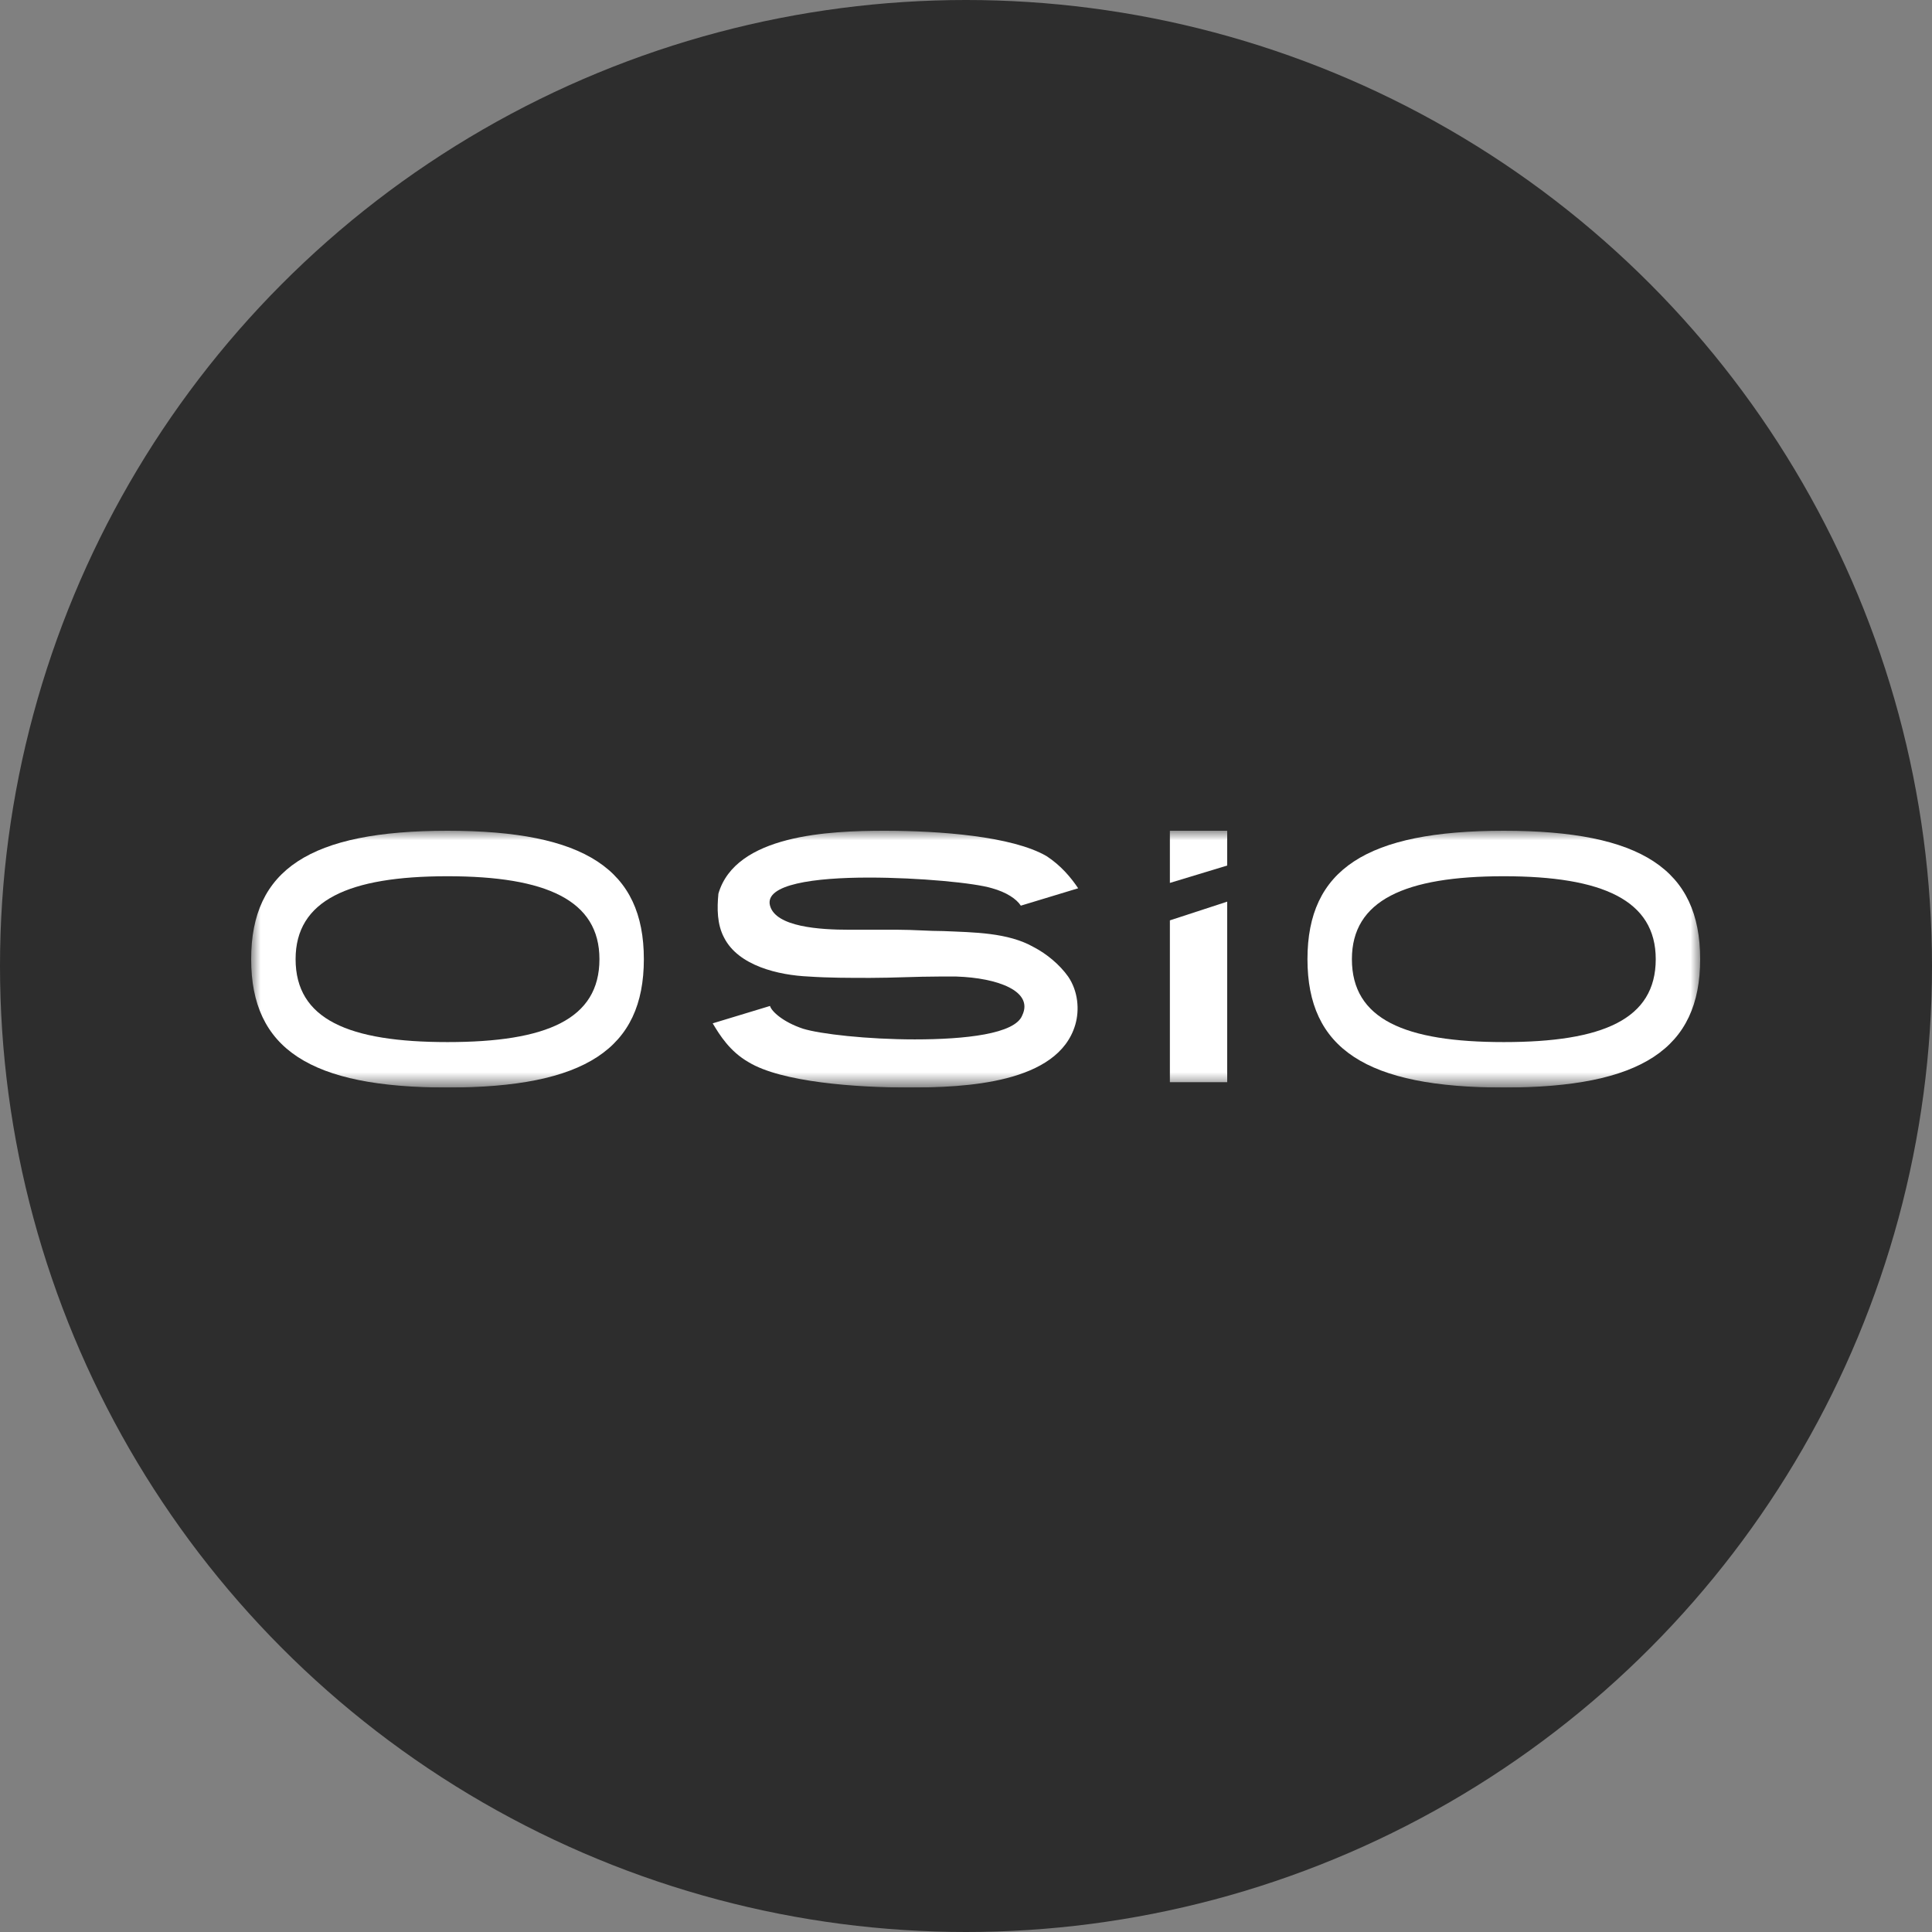
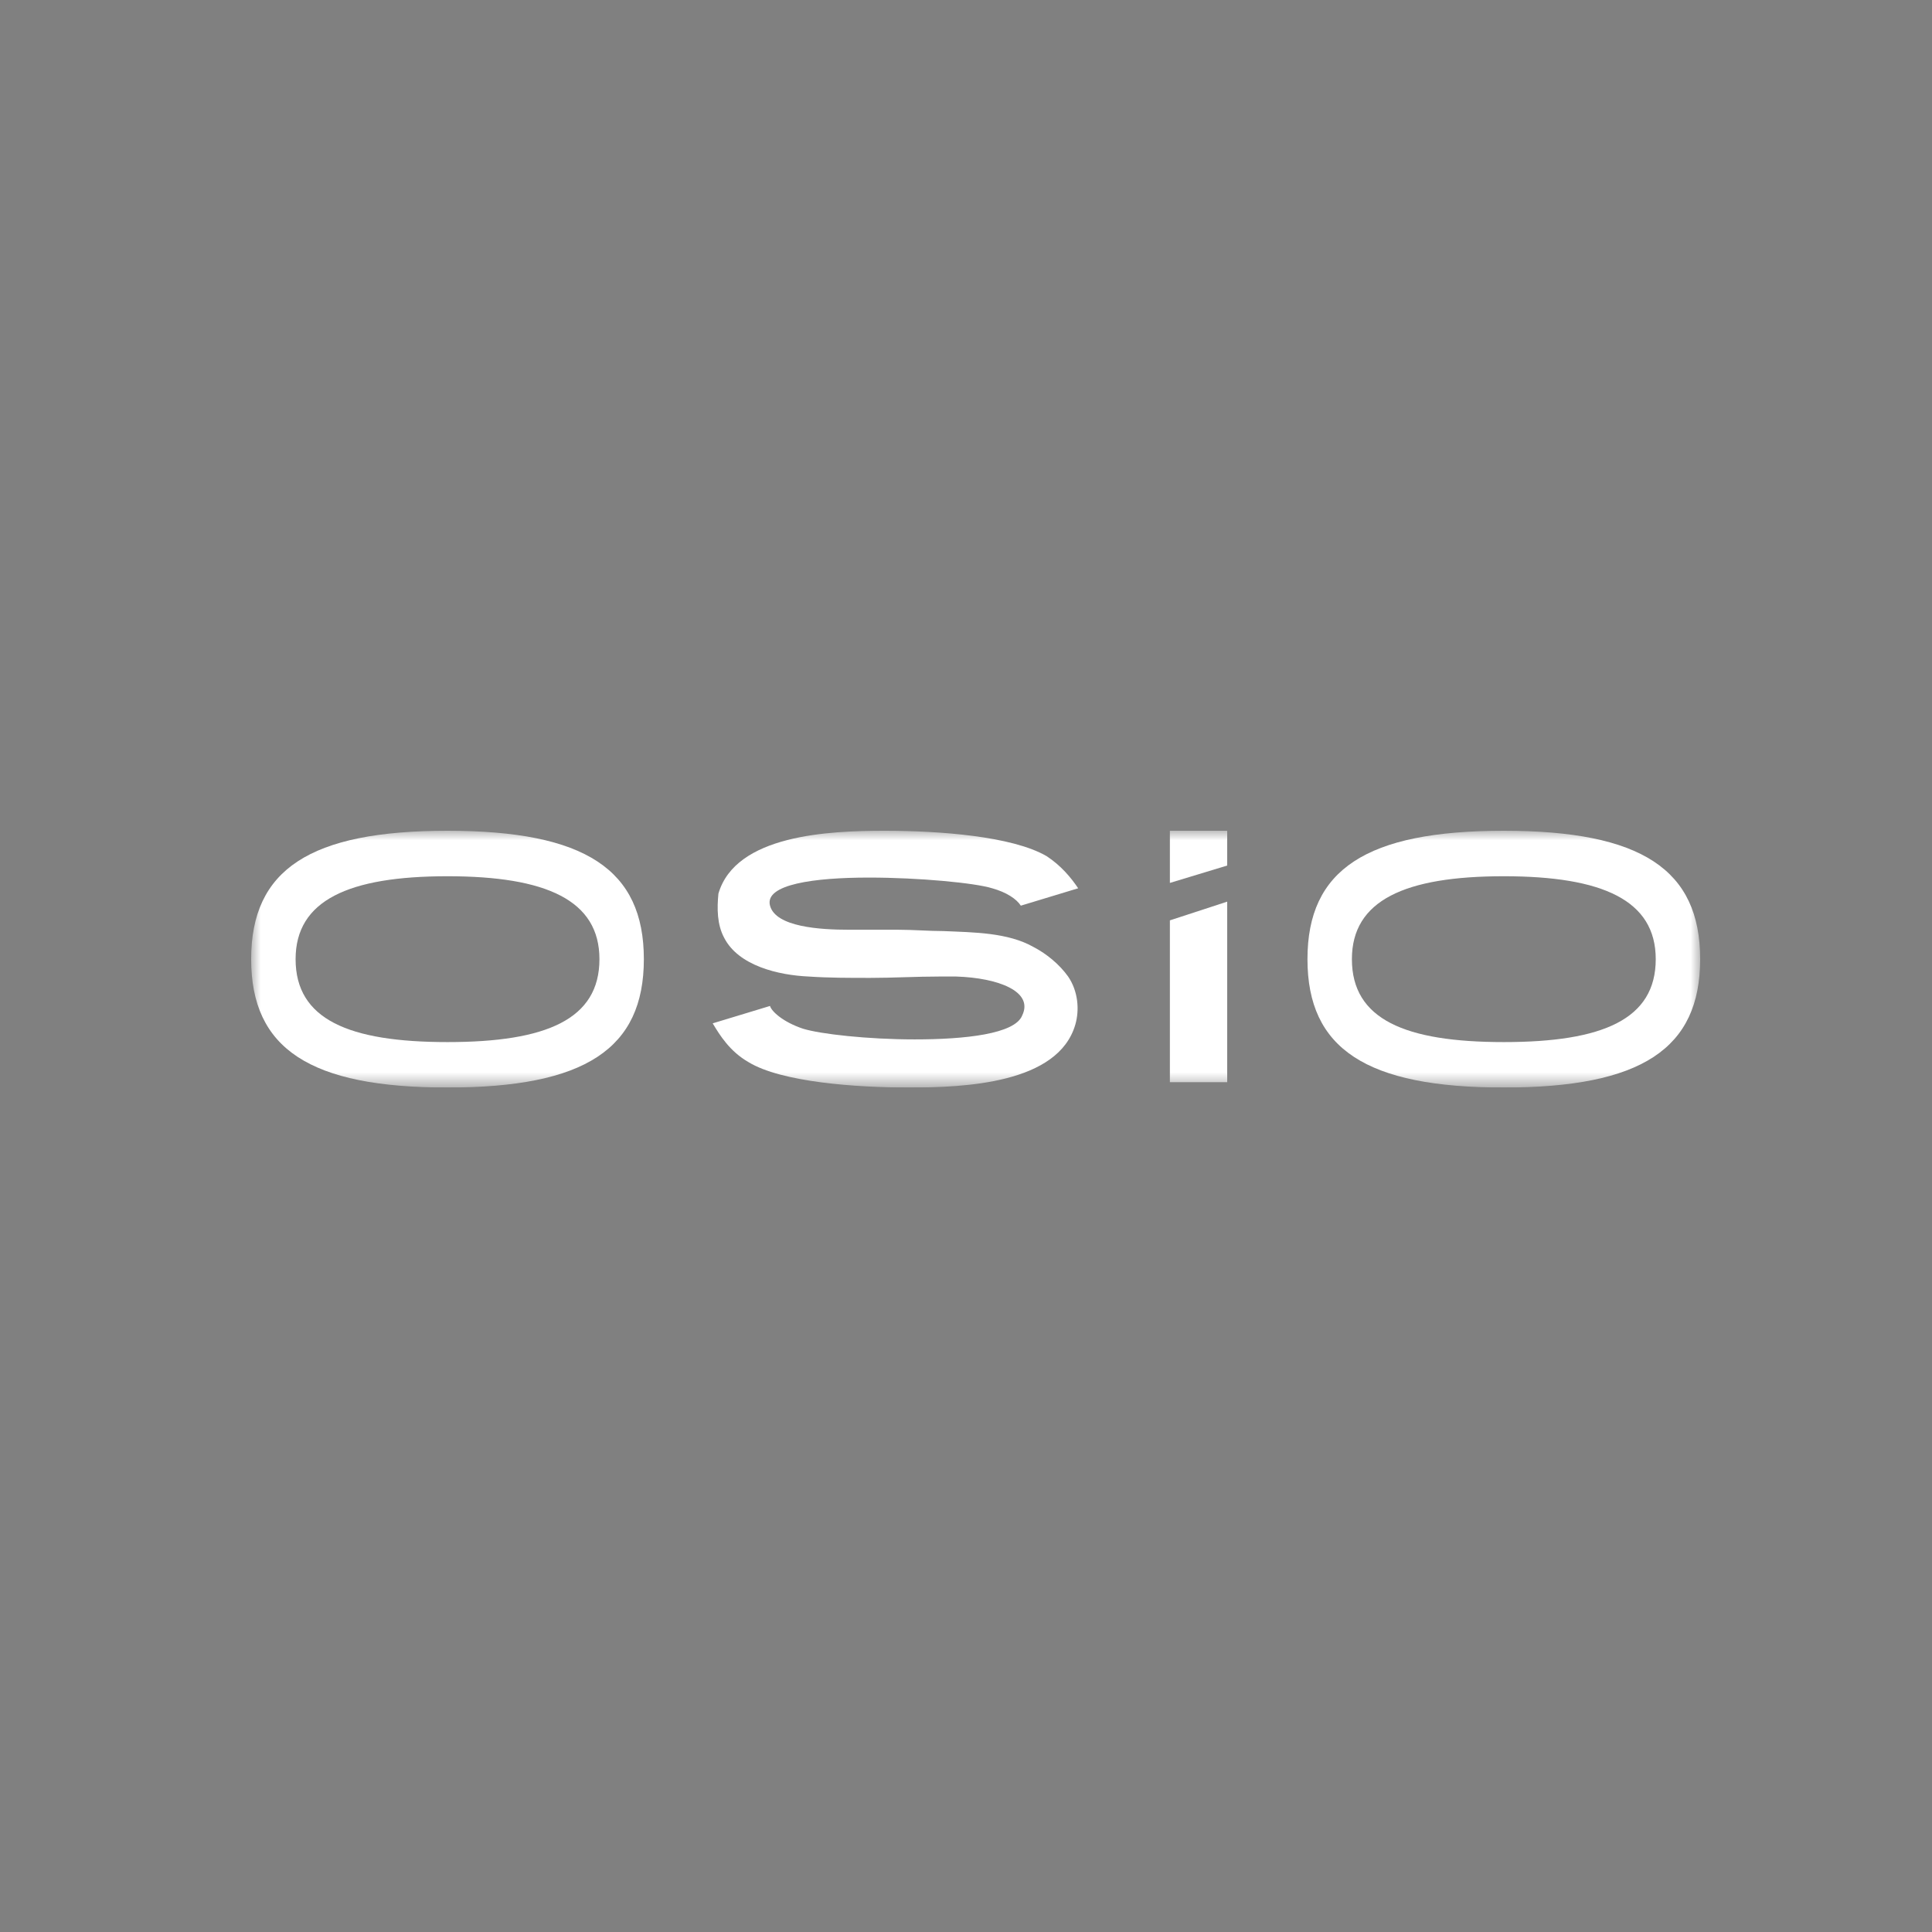
<svg xmlns="http://www.w3.org/2000/svg" width="100" height="100" viewBox="0 0 100 100" fill="none">
  <rect x="0" y="0" width="100" height="100" fill="#808080" stroke="none" />
-   <circle cx="50" cy="50" r="50" fill="#2D2D2D" />
  <g clip-path="url(#clip0_24_181)">
    <mask id="mask0_24_181" style="mask-type:luminance" maskUnits="userSpaceOnUse" x="13" y="43" width="75" height="14">
      <path d="M88 43H13V56.291H88V43Z" fill="white" />
    </mask>
    <g mask="url(#mask0_24_181)">
      <path d="M67.674 49.646C67.674 45.008 70.716 43 77.837 43C84.959 43 88 45.008 88 49.646C88 54.284 84.959 56.291 77.837 56.291C70.716 56.291 67.674 54.284 67.674 49.646ZM77.837 53.938C82.956 53.938 85.701 52.761 85.701 49.646C85.701 46.6 82.956 45.354 77.837 45.354C72.718 45.354 69.974 46.6 69.974 49.646C69.974 52.761 72.718 53.938 77.837 53.938Z" fill="white" />
      <path d="M63.52 44.8V43H60.553V45.7L63.52 44.8Z" fill="white" />
      <path d="M63.52 56.014V46.669L60.553 47.638V56.014H63.52Z" fill="white" />
      <path d="M53.506 49.023C52.171 48.261 50.39 48.261 48.832 48.192C48.09 48.192 47.274 48.123 46.458 48.123C45.939 48.123 45.494 48.123 45.049 48.123H44.752C44.53 48.123 44.307 48.123 43.936 48.123C42.452 48.123 40.153 47.984 39.856 46.877C39.559 45.769 42.156 45.423 44.975 45.423C47.571 45.423 50.464 45.7 51.355 45.977C52.096 46.184 52.616 46.531 52.838 46.877L55.806 45.977C55.435 45.423 54.915 44.8 54.174 44.315C52.393 43.277 48.61 43 45.791 43C42.898 43 38.076 43.208 37.185 46.254C37.111 47.015 37.111 47.846 37.482 48.538C38.224 49.992 40.301 50.476 41.859 50.545C42.898 50.615 43.936 50.615 45.049 50.615C46.236 50.615 47.423 50.545 48.61 50.545C48.906 50.545 49.203 50.545 49.5 50.545C51.651 50.615 53.506 51.307 52.912 52.553C52.541 53.522 49.945 53.799 47.349 53.799C44.901 53.799 42.452 53.522 41.562 53.245C40.524 52.899 39.93 52.345 39.856 52.068L36.889 52.968C37.26 53.591 37.779 54.422 38.743 54.976C40.45 56.014 44.307 56.291 47.052 56.291C49.945 56.291 54.767 56.084 55.657 53.038C55.88 52.276 55.806 51.307 55.286 50.545C54.841 49.922 54.174 49.369 53.506 49.023Z" fill="white" />
      <path d="M13 49.646C13 45.008 16.041 43 23.163 43C30.285 43 33.326 45.008 33.326 49.646C33.326 54.284 30.285 56.291 23.163 56.291C16.041 56.291 13 54.284 13 49.646ZM23.163 53.938C28.282 53.938 31.027 52.761 31.027 49.646C31.027 46.6 28.282 45.354 23.163 45.354C18.044 45.354 15.3 46.6 15.3 49.646C15.3 52.761 18.044 53.938 23.163 53.938Z" fill="white" />
    </g>
  </g>
  <defs>
    <clipPath id="clip0_24_181">
      <rect width="75" height="13.291" fill="white" transform="translate(13 43)" />
    </clipPath>
  </defs>
</svg>